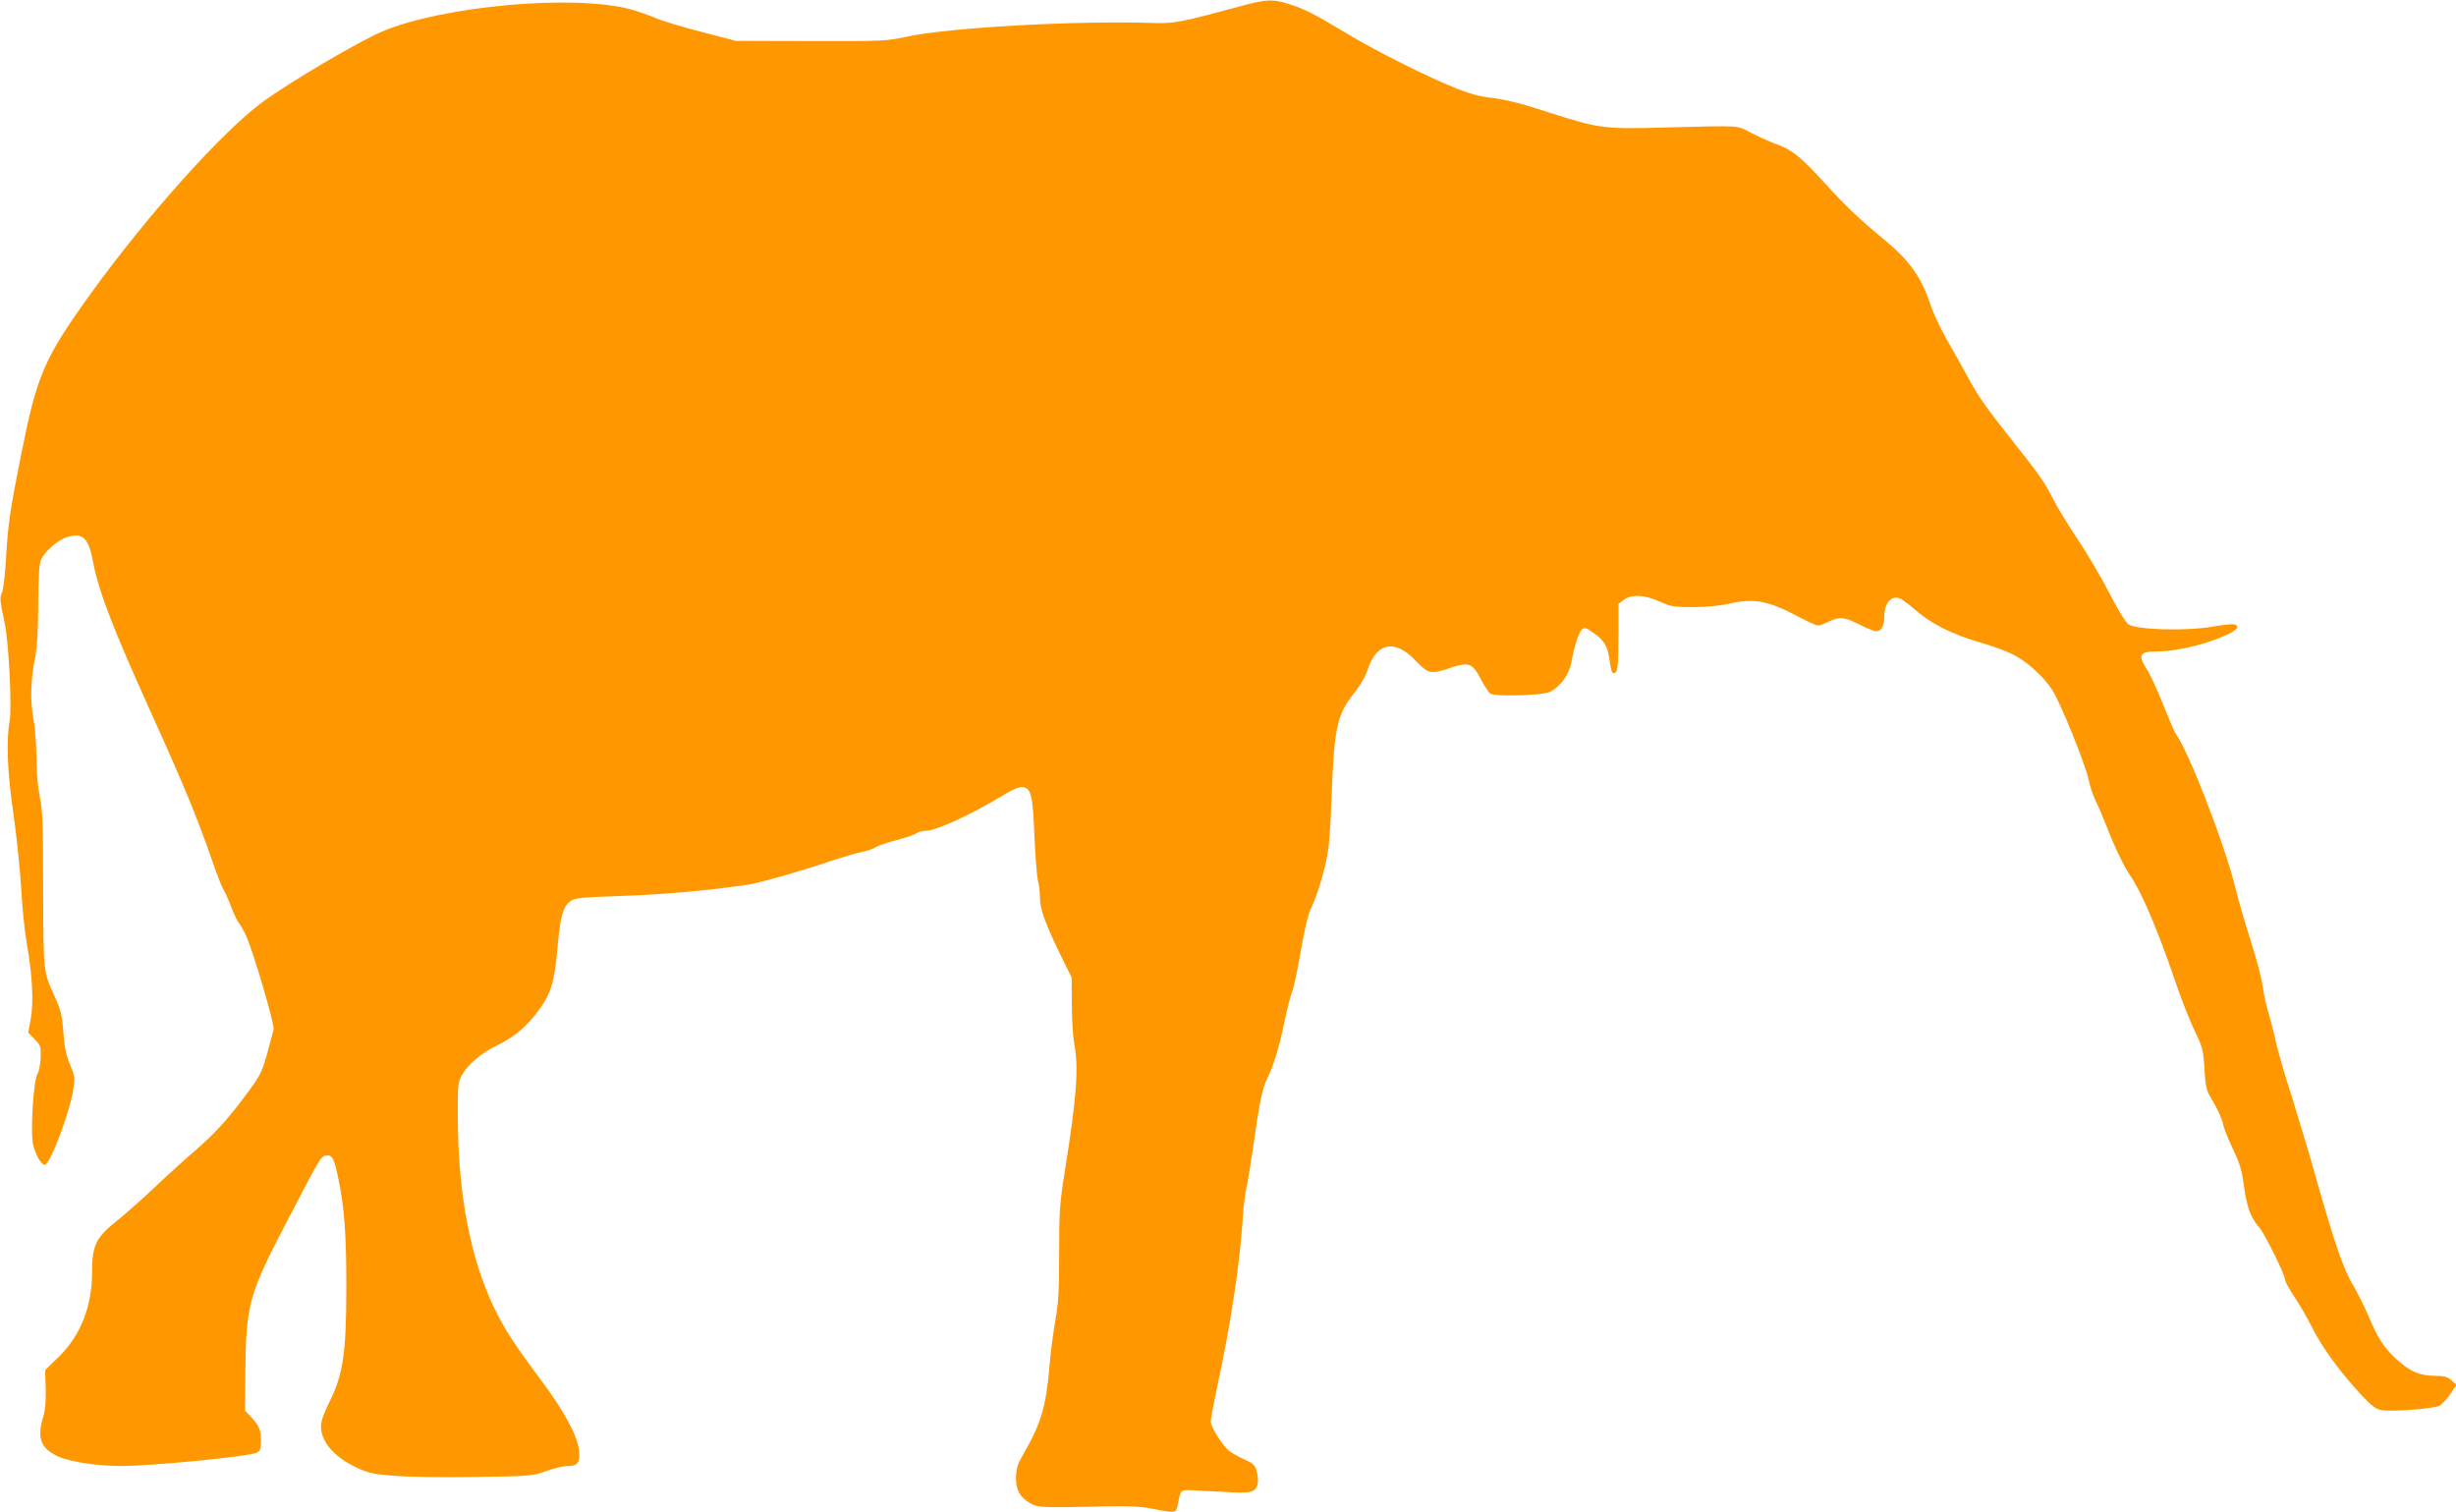
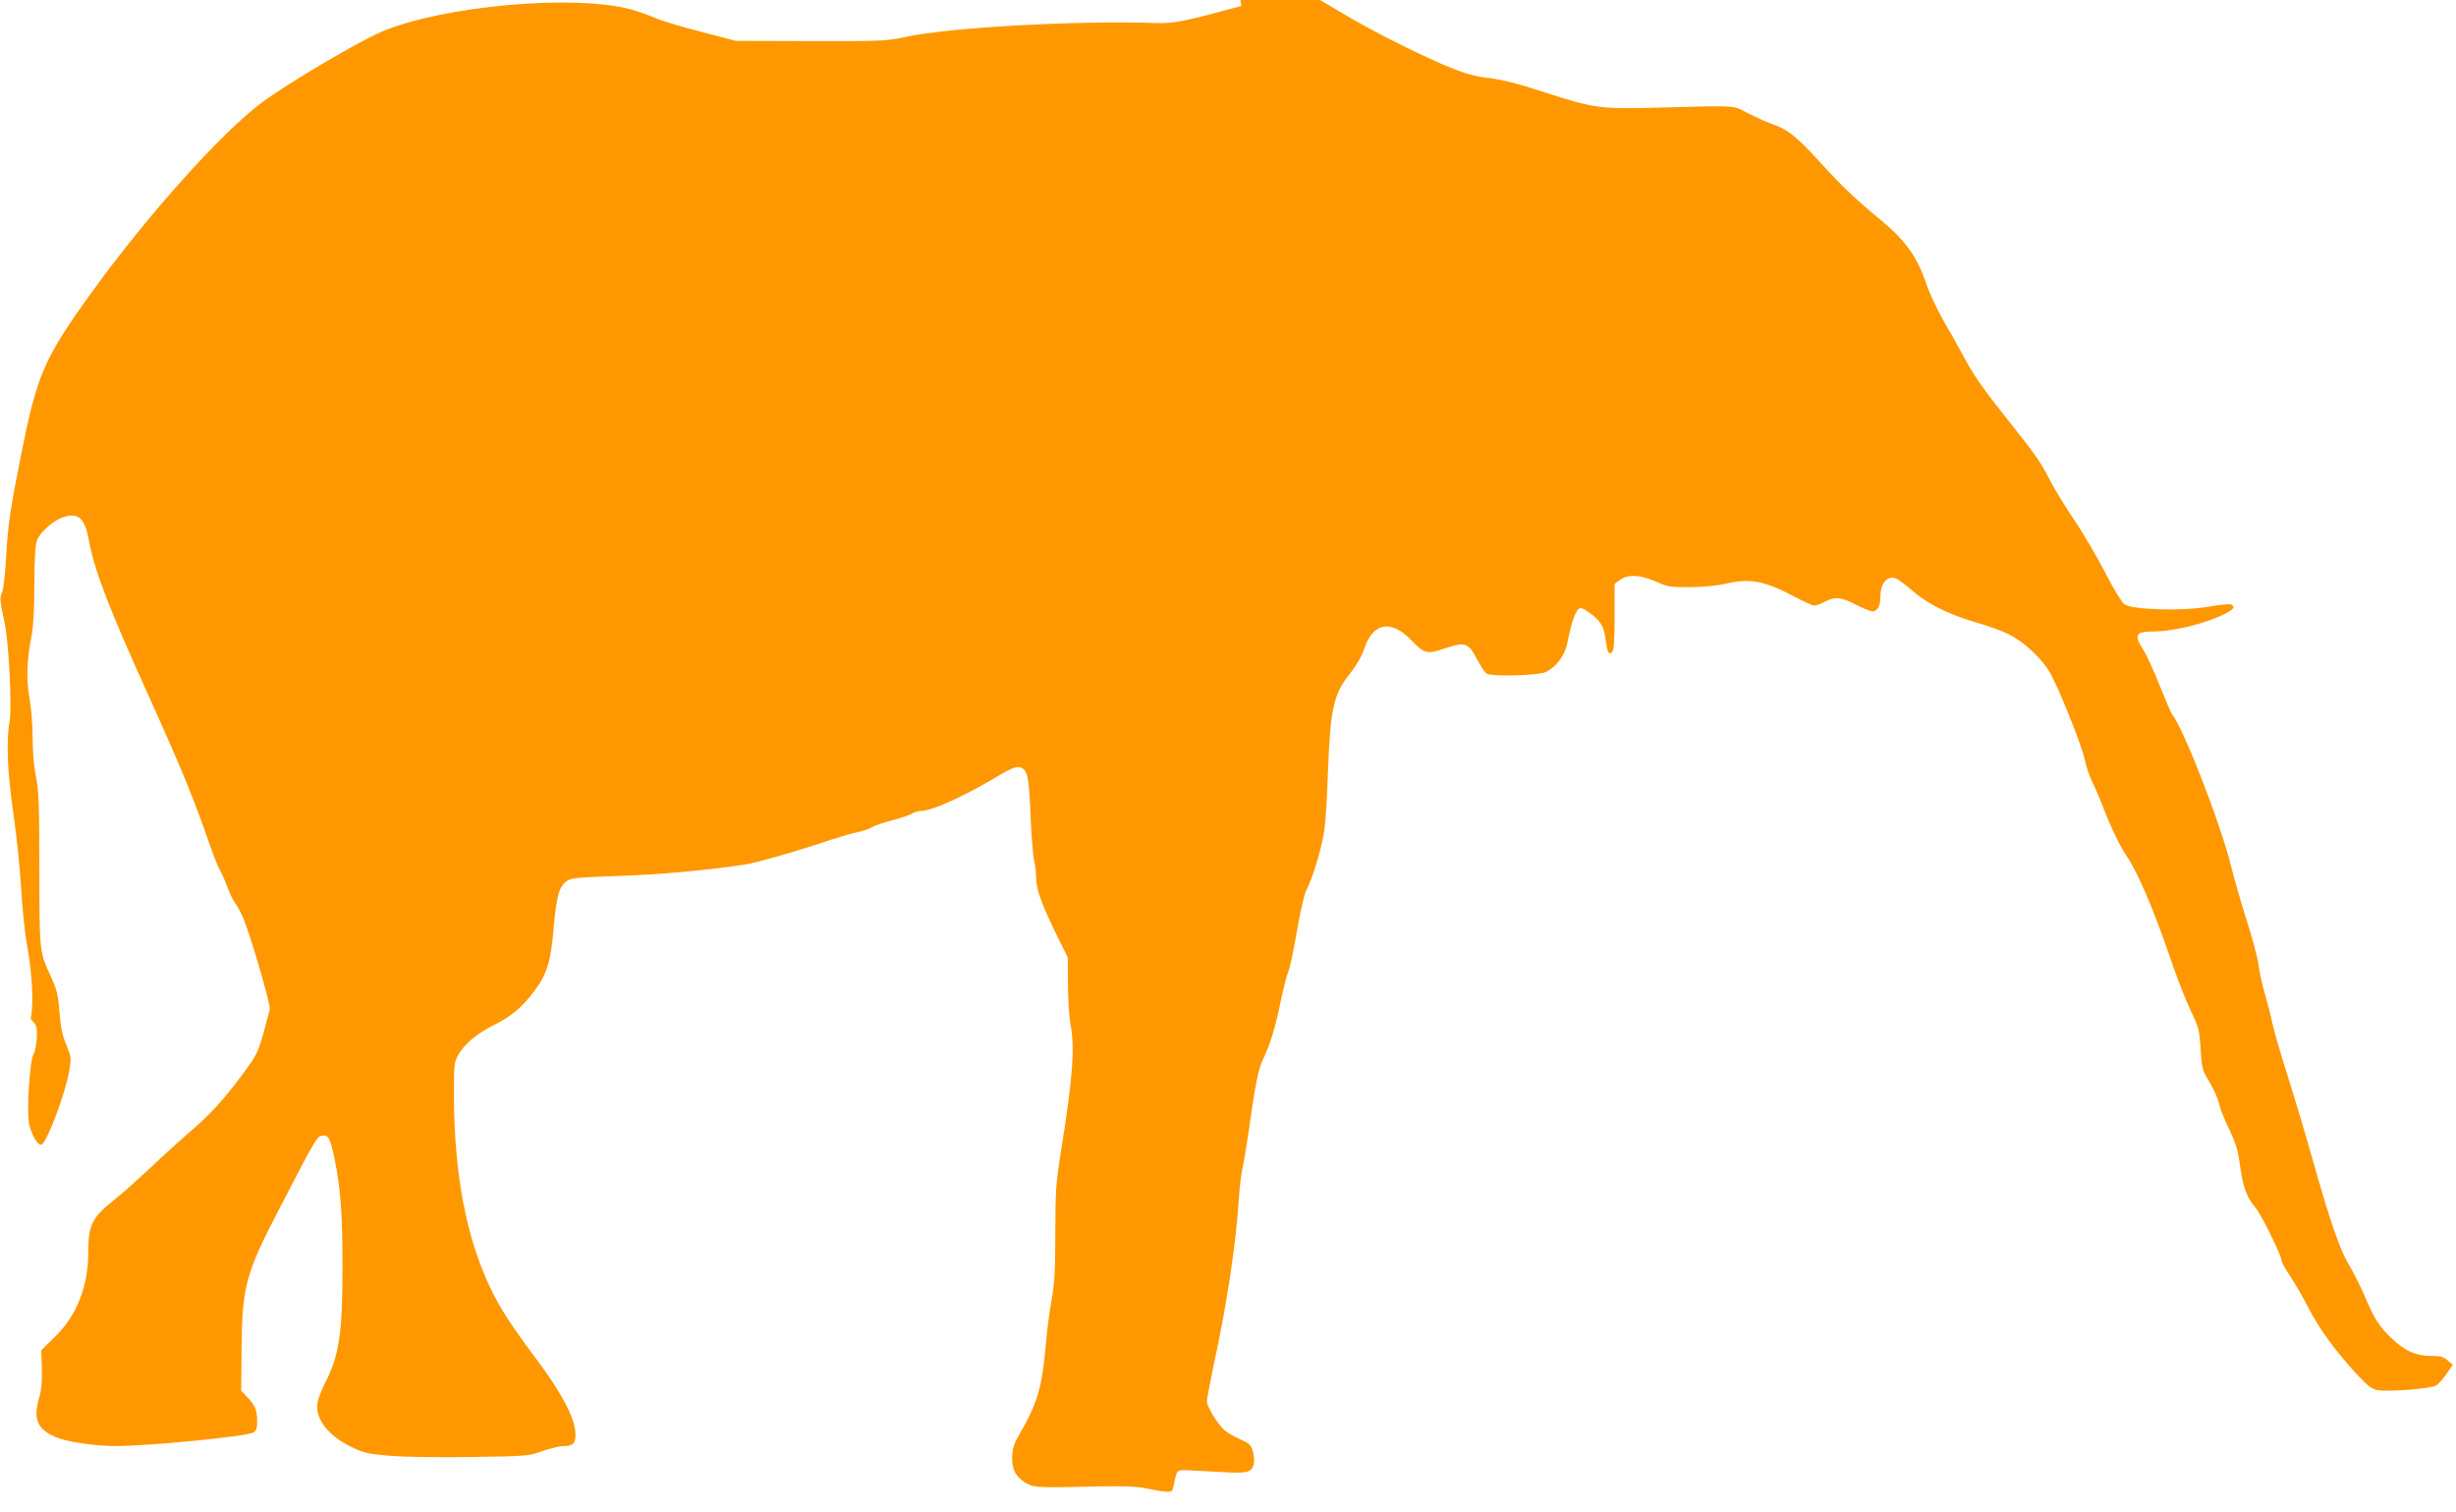
<svg xmlns="http://www.w3.org/2000/svg" version="1.0" width="1280pt" height="788pt" viewBox="0 0 1280 788" preserveAspectRatio="xMidYMid meet">
  <g transform="translate(0,788) scale(0.1,-0.1)" fill="#ff9800" stroke="none">
-     <path d="M6470 7849 c-306 -83 -351 -92 -450 -89 -404 14 -1081 -23 -1303 -73 -97 -21 -123 -22 -492 -21 l-390 1 -176 46 c-97 25 -205 57 -240 72 -35 15 -94 36 -131 46 -295 80 -977 19 -1296 -115 -124 -53 -483 -264 -624 -368 -211 -155 -602 -592 -895 -998 -244 -339 -280 -423 -363 -840 -57 -284 -69 -367 -78 -532 -5 -92 -15 -175 -22 -187 -12 -24 -11 -41 14 -156 22 -100 39 -446 26 -514 -18 -98 -12 -267 20 -482 16 -112 34 -285 40 -384 5 -99 19 -232 30 -295 29 -162 36 -305 20 -391 l-13 -70 33 -34 c32 -33 34 -39 32 -97 -2 -35 -9 -72 -16 -83 -22 -34 -39 -310 -23 -373 16 -58 42 -102 61 -102 26 0 126 263 147 386 11 66 10 72 -15 134 -21 49 -30 92 -36 171 -7 91 -14 118 -44 184 -61 132 -60 126 -61 560 0 338 -3 413 -18 485 -10 51 -17 131 -17 200 0 63 -7 156 -16 205 -18 100 -14 202 10 325 10 51 15 140 15 273 1 144 5 207 15 230 17 42 89 104 136 118 81 25 112 -4 135 -129 29 -154 104 -348 304 -790 173 -382 241 -548 322 -782 22 -63 46 -125 54 -137 8 -12 26 -52 40 -90 14 -37 32 -74 40 -83 8 -8 25 -40 39 -70 37 -82 148 -461 142 -484 -61 -234 -57 -224 -149 -348 -94 -126 -160 -198 -261 -285 -50 -43 -143 -127 -207 -188 -64 -60 -150 -137 -191 -170 -119 -94 -138 -132 -138 -276 0 -177 -61 -331 -174 -440 l-71 -70 3 -94 c2 -64 -2 -111 -12 -146 -35 -116 -14 -169 81 -211 60 -26 203 -48 318 -48 170 0 677 50 714 70 17 9 21 20 21 61 0 57 -10 81 -53 126 l-30 32 2 218 c3 324 21 392 195 726 197 380 198 382 227 385 31 4 41 -16 63 -123 31 -152 41 -283 41 -560 0 -348 -17 -461 -90 -605 -18 -36 -35 -79 -39 -97 -19 -85 51 -179 178 -239 65 -31 88 -36 202 -45 72 -6 260 -9 424 -6 288 4 297 5 367 31 40 14 90 26 112 26 52 0 65 18 59 80 -8 76 -75 202 -195 363 -139 186 -196 273 -248 382 -123 258 -186 582 -189 980 -1 178 0 193 21 231 31 57 99 115 189 159 86 42 148 94 210 178 65 88 84 149 99 322 15 169 28 219 67 248 24 18 50 20 270 28 215 7 458 29 658 59 64 10 281 72 455 131 50 16 111 34 137 39 25 5 57 15 70 24 13 8 61 25 108 37 47 12 94 28 105 36 11 7 32 13 48 13 56 0 240 85 416 192 41 25 73 38 90 36 45 -5 54 -42 62 -256 5 -106 13 -209 18 -230 6 -20 11 -62 11 -92 0 -59 31 -143 118 -319 l47 -95 1 -140 c0 -78 6 -168 12 -201 25 -127 14 -277 -48 -666 -27 -169 -30 -208 -30 -430 0 -197 -4 -264 -20 -350 -10 -59 -24 -160 -29 -226 -21 -234 -43 -308 -147 -488 -22 -39 -28 -63 -29 -107 0 -65 20 -100 76 -133 37 -22 67 -23 399 -15 100 2 178 -1 220 -10 133 -26 138 -25 145 6 19 93 16 89 70 88 28 -1 106 -5 175 -9 139 -9 163 -3 174 40 4 14 2 44 -4 66 -10 35 -17 42 -68 65 -31 14 -68 35 -81 47 -36 33 -91 123 -91 149 0 13 16 95 34 183 70 321 117 635 132 865 3 58 12 132 19 165 8 33 23 128 35 210 32 230 49 314 74 364 34 69 63 162 90 296 14 66 32 137 40 157 9 21 29 116 45 211 17 98 38 192 49 213 28 56 61 156 83 254 15 64 22 148 29 340 13 356 28 427 119 540 31 39 58 86 71 126 46 136 140 153 245 44 69 -72 82 -75 175 -43 106 35 123 30 168 -57 19 -36 41 -69 50 -75 28 -16 275 -9 309 9 56 28 100 89 112 153 17 90 40 160 57 174 12 10 22 7 56 -17 59 -42 77 -71 86 -142 10 -69 16 -82 35 -63 8 9 12 61 12 183 l0 171 28 21 c41 30 106 27 187 -9 60 -27 74 -29 180 -29 69 1 142 8 183 18 127 30 206 15 364 -70 46 -24 90 -44 98 -44 9 0 33 9 55 20 55 28 84 25 161 -15 38 -19 77 -35 88 -35 25 0 41 28 41 74 0 73 36 115 82 97 13 -5 52 -35 88 -66 79 -68 190 -123 333 -164 60 -17 136 -45 169 -62 73 -37 158 -114 204 -185 42 -65 171 -383 189 -466 7 -35 24 -86 38 -114 14 -28 41 -91 60 -140 37 -97 89 -204 117 -244 59 -84 143 -280 232 -540 32 -96 80 -218 105 -270 43 -89 46 -102 52 -201 6 -101 8 -108 48 -175 22 -38 44 -87 48 -109 4 -22 27 -80 51 -130 36 -75 47 -108 59 -198 16 -111 34 -161 81 -216 30 -36 134 -247 134 -272 0 -9 20 -45 43 -80 24 -35 68 -110 97 -167 56 -110 144 -230 256 -351 57 -60 76 -75 108 -80 59 -9 277 8 303 25 12 7 36 35 54 60 l32 47 -27 24 c-22 19 -39 23 -89 23 -79 1 -131 24 -203 92 -64 61 -89 100 -142 224 -21 49 -57 120 -80 159 -48 78 -98 225 -197 575 -36 129 -93 316 -124 415 -32 99 -66 216 -76 260 -9 44 -28 117 -41 162 -14 45 -28 113 -33 150 -5 38 -32 140 -60 227 -28 88 -65 214 -81 280 -55 226 -249 724 -311 802 -5 6 -33 73 -64 149 -30 76 -68 159 -85 185 -50 78 -40 95 55 95 90 1 223 30 324 71 86 35 110 57 77 70 -8 3 -60 -2 -117 -12 -143 -24 -398 -16 -437 13 -15 12 -56 78 -97 159 -39 76 -112 202 -164 279 -51 77 -109 171 -128 210 -47 92 -75 132 -214 307 -136 171 -180 233 -239 343 -23 44 -69 125 -101 180 -32 56 -72 140 -88 187 -47 142 -108 229 -236 335 -135 111 -206 179 -318 302 -122 134 -170 173 -250 200 -28 10 -86 36 -127 57 -85 43 -39 40 -475 29 -293 -8 -327 -4 -585 80 -138 45 -222 66 -287 74 -66 7 -120 21 -185 47 -150 59 -422 195 -578 289 -177 106 -216 126 -302 154 -85 27 -119 25 -248 -10z" />
+     <path d="M6470 7849 c-306 -83 -351 -92 -450 -89 -404 14 -1081 -23 -1303 -73 -97 -21 -123 -22 -492 -21 l-390 1 -176 46 c-97 25 -205 57 -240 72 -35 15 -94 36 -131 46 -295 80 -977 19 -1296 -115 -124 -53 -483 -264 -624 -368 -211 -155 -602 -592 -895 -998 -244 -339 -280 -423 -363 -840 -57 -284 -69 -367 -78 -532 -5 -92 -15 -175 -22 -187 -12 -24 -11 -41 14 -156 22 -100 39 -446 26 -514 -18 -98 -12 -267 20 -482 16 -112 34 -285 40 -384 5 -99 19 -232 30 -295 29 -162 36 -305 20 -391 c32 -33 34 -39 32 -97 -2 -35 -9 -72 -16 -83 -22 -34 -39 -310 -23 -373 16 -58 42 -102 61 -102 26 0 126 263 147 386 11 66 10 72 -15 134 -21 49 -30 92 -36 171 -7 91 -14 118 -44 184 -61 132 -60 126 -61 560 0 338 -3 413 -18 485 -10 51 -17 131 -17 200 0 63 -7 156 -16 205 -18 100 -14 202 10 325 10 51 15 140 15 273 1 144 5 207 15 230 17 42 89 104 136 118 81 25 112 -4 135 -129 29 -154 104 -348 304 -790 173 -382 241 -548 322 -782 22 -63 46 -125 54 -137 8 -12 26 -52 40 -90 14 -37 32 -74 40 -83 8 -8 25 -40 39 -70 37 -82 148 -461 142 -484 -61 -234 -57 -224 -149 -348 -94 -126 -160 -198 -261 -285 -50 -43 -143 -127 -207 -188 -64 -60 -150 -137 -191 -170 -119 -94 -138 -132 -138 -276 0 -177 -61 -331 -174 -440 l-71 -70 3 -94 c2 -64 -2 -111 -12 -146 -35 -116 -14 -169 81 -211 60 -26 203 -48 318 -48 170 0 677 50 714 70 17 9 21 20 21 61 0 57 -10 81 -53 126 l-30 32 2 218 c3 324 21 392 195 726 197 380 198 382 227 385 31 4 41 -16 63 -123 31 -152 41 -283 41 -560 0 -348 -17 -461 -90 -605 -18 -36 -35 -79 -39 -97 -19 -85 51 -179 178 -239 65 -31 88 -36 202 -45 72 -6 260 -9 424 -6 288 4 297 5 367 31 40 14 90 26 112 26 52 0 65 18 59 80 -8 76 -75 202 -195 363 -139 186 -196 273 -248 382 -123 258 -186 582 -189 980 -1 178 0 193 21 231 31 57 99 115 189 159 86 42 148 94 210 178 65 88 84 149 99 322 15 169 28 219 67 248 24 18 50 20 270 28 215 7 458 29 658 59 64 10 281 72 455 131 50 16 111 34 137 39 25 5 57 15 70 24 13 8 61 25 108 37 47 12 94 28 105 36 11 7 32 13 48 13 56 0 240 85 416 192 41 25 73 38 90 36 45 -5 54 -42 62 -256 5 -106 13 -209 18 -230 6 -20 11 -62 11 -92 0 -59 31 -143 118 -319 l47 -95 1 -140 c0 -78 6 -168 12 -201 25 -127 14 -277 -48 -666 -27 -169 -30 -208 -30 -430 0 -197 -4 -264 -20 -350 -10 -59 -24 -160 -29 -226 -21 -234 -43 -308 -147 -488 -22 -39 -28 -63 -29 -107 0 -65 20 -100 76 -133 37 -22 67 -23 399 -15 100 2 178 -1 220 -10 133 -26 138 -25 145 6 19 93 16 89 70 88 28 -1 106 -5 175 -9 139 -9 163 -3 174 40 4 14 2 44 -4 66 -10 35 -17 42 -68 65 -31 14 -68 35 -81 47 -36 33 -91 123 -91 149 0 13 16 95 34 183 70 321 117 635 132 865 3 58 12 132 19 165 8 33 23 128 35 210 32 230 49 314 74 364 34 69 63 162 90 296 14 66 32 137 40 157 9 21 29 116 45 211 17 98 38 192 49 213 28 56 61 156 83 254 15 64 22 148 29 340 13 356 28 427 119 540 31 39 58 86 71 126 46 136 140 153 245 44 69 -72 82 -75 175 -43 106 35 123 30 168 -57 19 -36 41 -69 50 -75 28 -16 275 -9 309 9 56 28 100 89 112 153 17 90 40 160 57 174 12 10 22 7 56 -17 59 -42 77 -71 86 -142 10 -69 16 -82 35 -63 8 9 12 61 12 183 l0 171 28 21 c41 30 106 27 187 -9 60 -27 74 -29 180 -29 69 1 142 8 183 18 127 30 206 15 364 -70 46 -24 90 -44 98 -44 9 0 33 9 55 20 55 28 84 25 161 -15 38 -19 77 -35 88 -35 25 0 41 28 41 74 0 73 36 115 82 97 13 -5 52 -35 88 -66 79 -68 190 -123 333 -164 60 -17 136 -45 169 -62 73 -37 158 -114 204 -185 42 -65 171 -383 189 -466 7 -35 24 -86 38 -114 14 -28 41 -91 60 -140 37 -97 89 -204 117 -244 59 -84 143 -280 232 -540 32 -96 80 -218 105 -270 43 -89 46 -102 52 -201 6 -101 8 -108 48 -175 22 -38 44 -87 48 -109 4 -22 27 -80 51 -130 36 -75 47 -108 59 -198 16 -111 34 -161 81 -216 30 -36 134 -247 134 -272 0 -9 20 -45 43 -80 24 -35 68 -110 97 -167 56 -110 144 -230 256 -351 57 -60 76 -75 108 -80 59 -9 277 8 303 25 12 7 36 35 54 60 l32 47 -27 24 c-22 19 -39 23 -89 23 -79 1 -131 24 -203 92 -64 61 -89 100 -142 224 -21 49 -57 120 -80 159 -48 78 -98 225 -197 575 -36 129 -93 316 -124 415 -32 99 -66 216 -76 260 -9 44 -28 117 -41 162 -14 45 -28 113 -33 150 -5 38 -32 140 -60 227 -28 88 -65 214 -81 280 -55 226 -249 724 -311 802 -5 6 -33 73 -64 149 -30 76 -68 159 -85 185 -50 78 -40 95 55 95 90 1 223 30 324 71 86 35 110 57 77 70 -8 3 -60 -2 -117 -12 -143 -24 -398 -16 -437 13 -15 12 -56 78 -97 159 -39 76 -112 202 -164 279 -51 77 -109 171 -128 210 -47 92 -75 132 -214 307 -136 171 -180 233 -239 343 -23 44 -69 125 -101 180 -32 56 -72 140 -88 187 -47 142 -108 229 -236 335 -135 111 -206 179 -318 302 -122 134 -170 173 -250 200 -28 10 -86 36 -127 57 -85 43 -39 40 -475 29 -293 -8 -327 -4 -585 80 -138 45 -222 66 -287 74 -66 7 -120 21 -185 47 -150 59 -422 195 -578 289 -177 106 -216 126 -302 154 -85 27 -119 25 -248 -10z" />
  </g>
</svg>